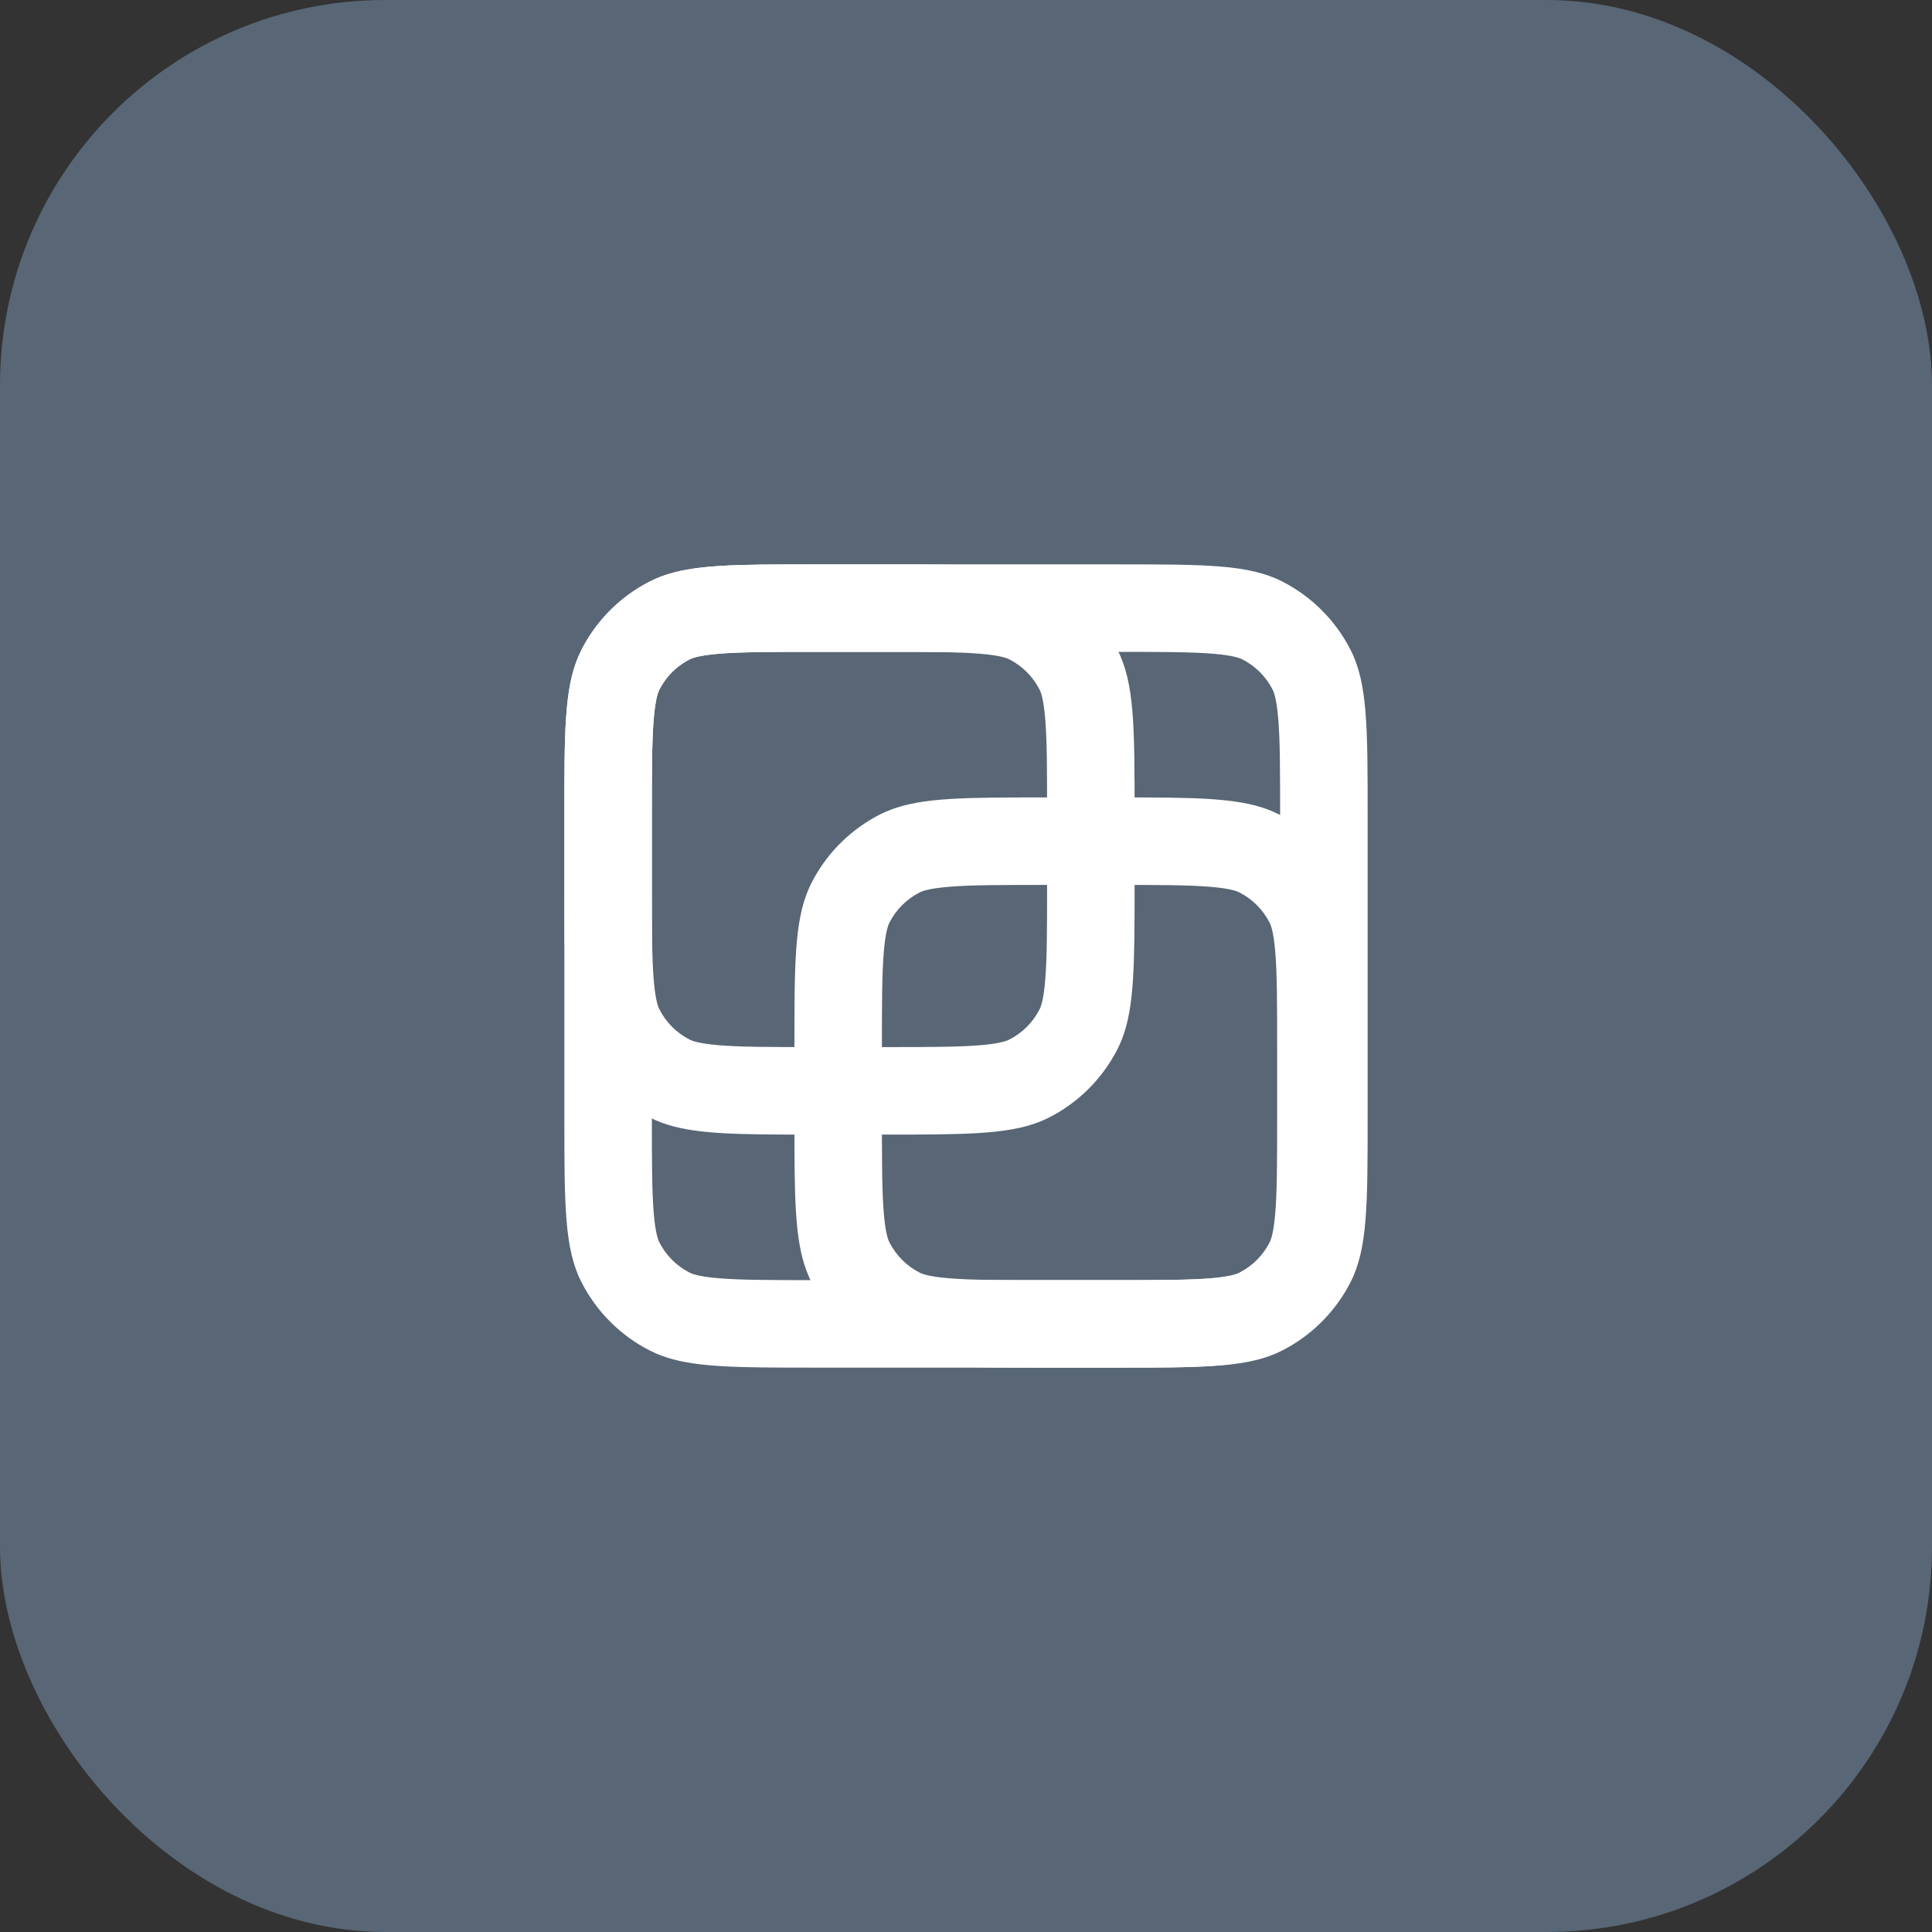
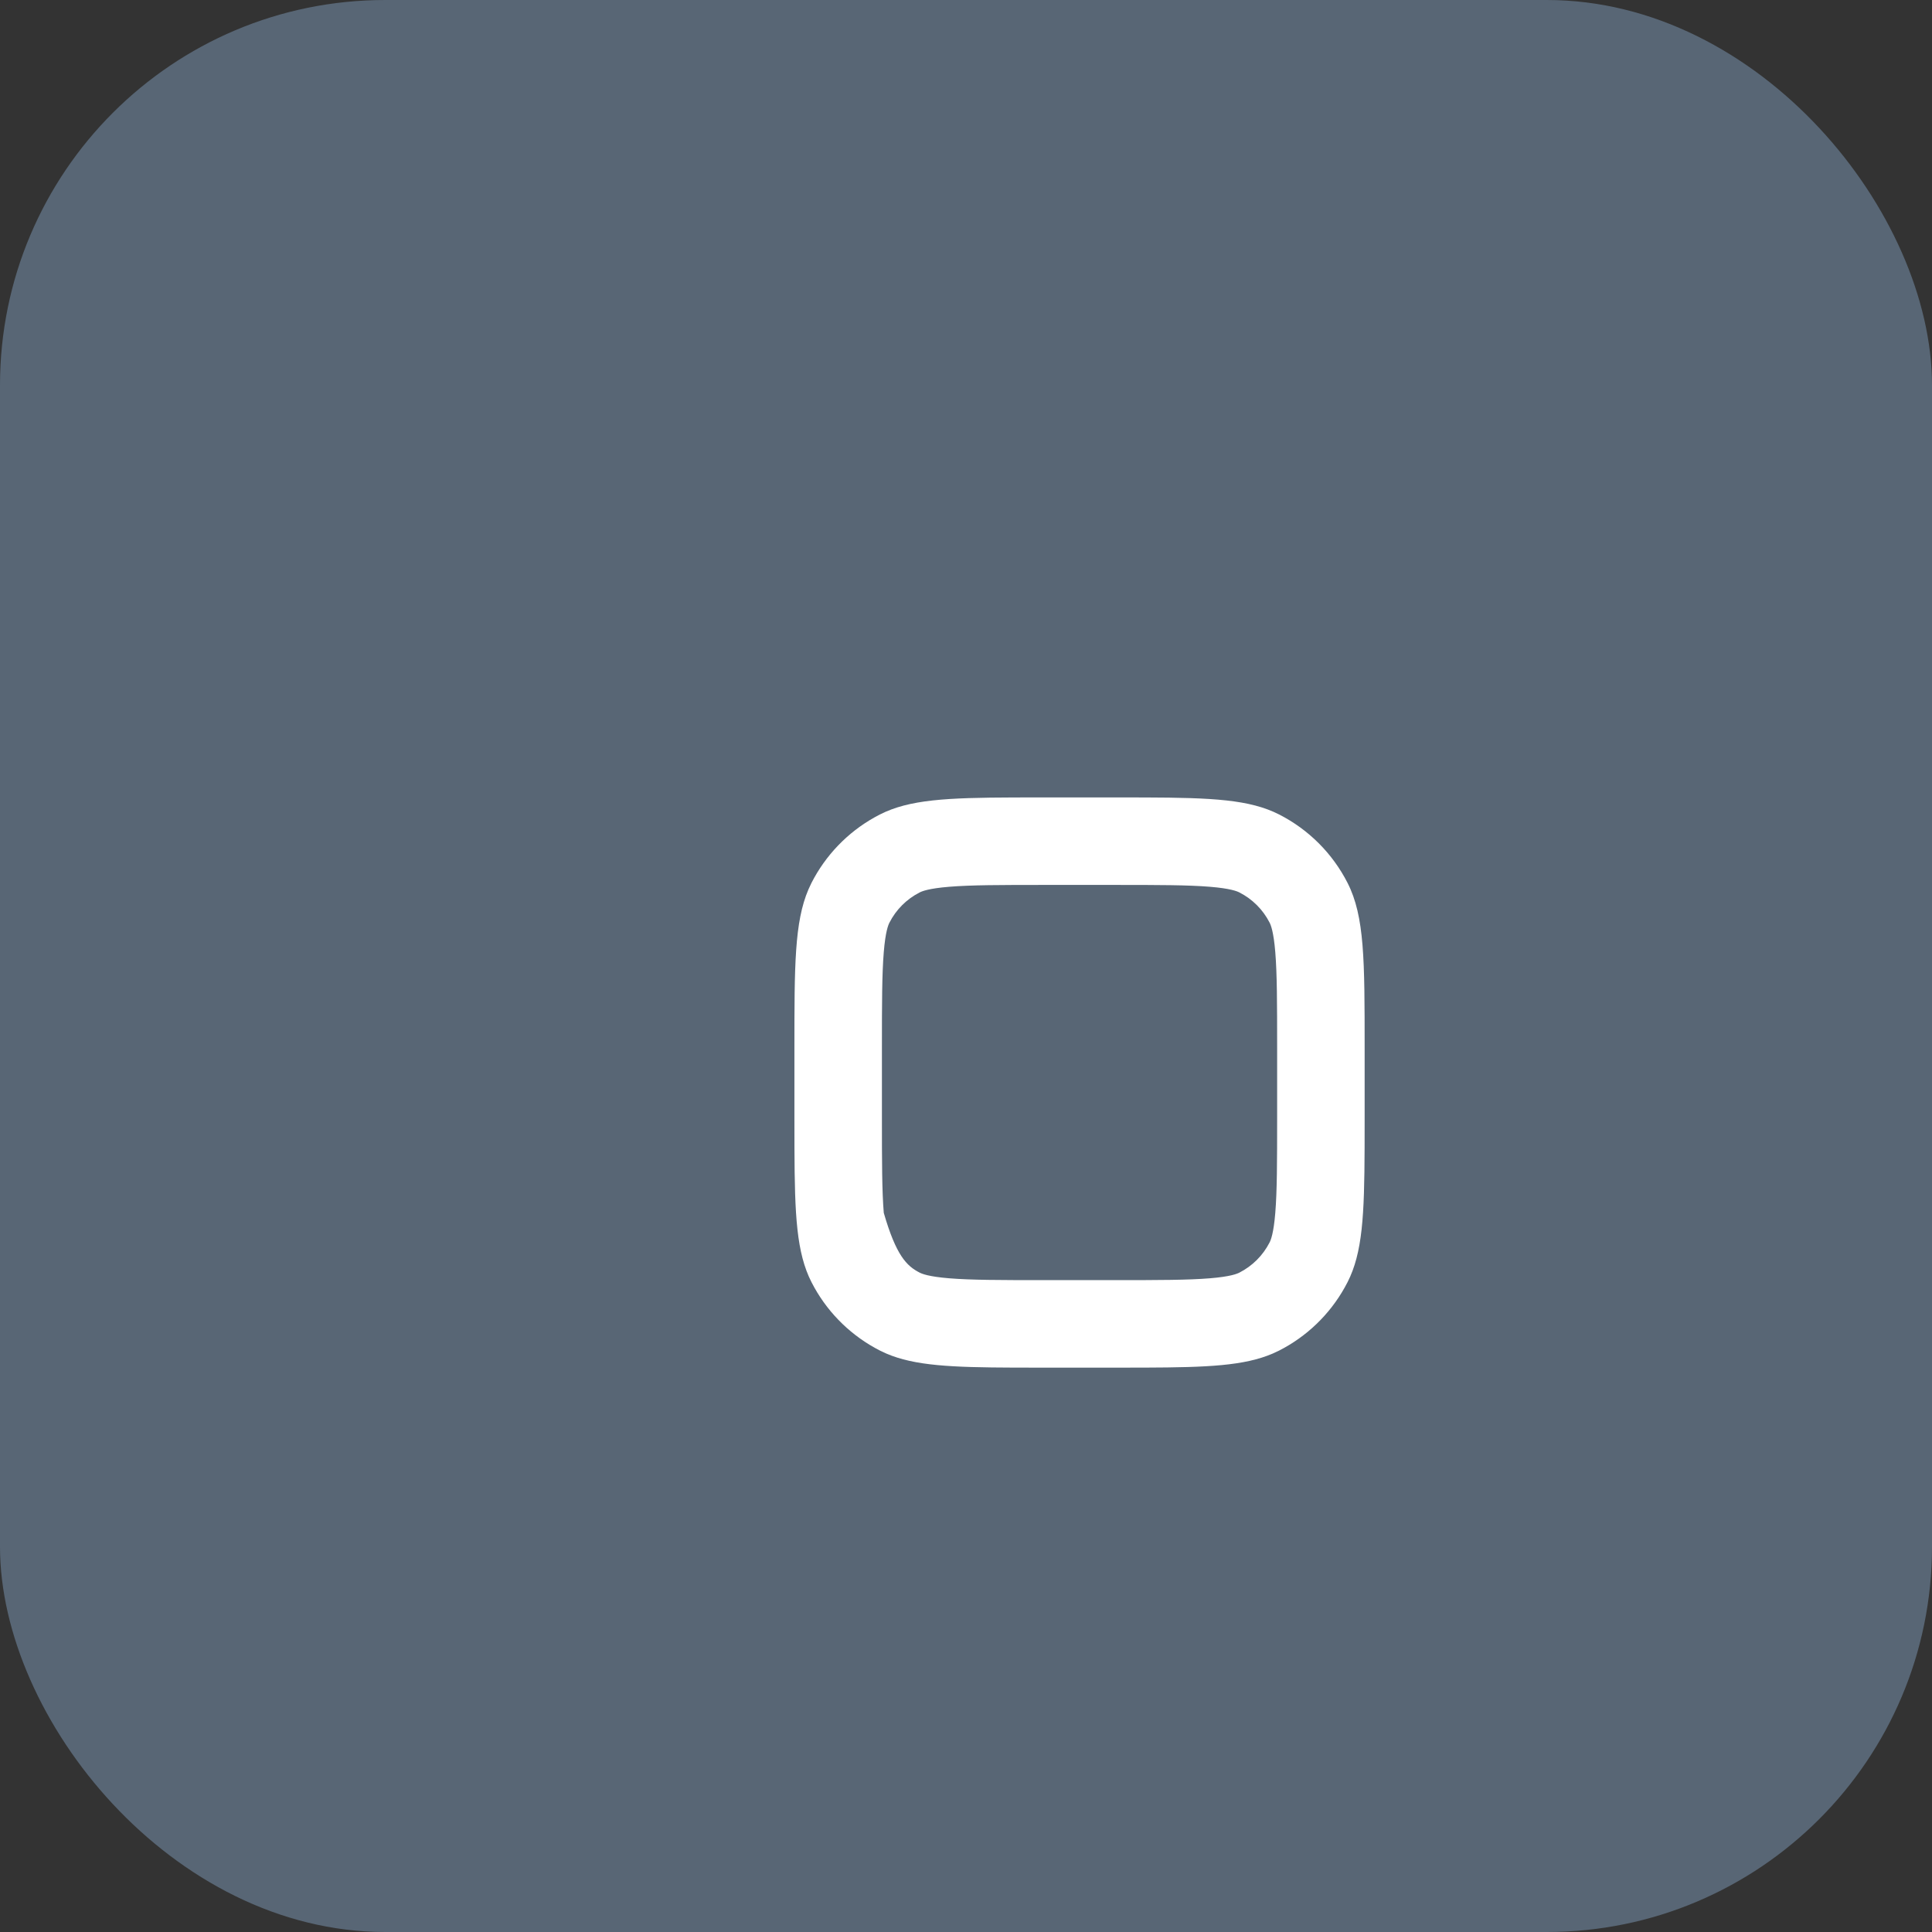
<svg xmlns="http://www.w3.org/2000/svg" width="647" height="647" viewBox="0 0 647 647" fill="none">
  <rect x="0" y="0" width="647" height="647" fill="#333333" stroke="none" />
  <rect width="647" height="647" rx="129" ry="129" fill="#586675" />
-   <path d="M374.095 428.696V458H272.905V428.696H374.095ZM428.696 374.095V272.905C428.696 257.739 428.673 248.123 428.079 240.849C427.513 233.917 426.577 231.722 426.174 230.933C423.957 226.581 420.419 223.043 416.067 220.826C415.278 220.423 413.083 219.487 406.151 218.921C398.877 218.327 389.261 218.304 374.095 218.304H272.905C257.739 218.304 248.123 218.327 240.849 218.921C233.917 219.487 231.722 220.423 230.933 220.826C226.581 223.043 223.043 226.581 220.826 230.933C220.423 231.722 219.487 233.917 218.921 240.849C218.327 248.123 218.304 257.739 218.304 272.905V374.095C218.304 389.261 218.327 398.877 218.921 406.151C219.487 413.083 220.423 415.278 220.826 416.067C223.043 420.419 226.581 423.957 230.933 426.174C231.722 426.577 233.917 427.513 240.849 428.079C248.123 428.673 257.739 428.696 272.905 428.696V458L262.555 457.987C241.535 457.914 229.283 457.372 219.781 453.291L217.634 452.286C207.767 447.259 199.741 439.233 194.714 429.366C188.999 418.149 189 403.462 189 374.095V272.905C189 245.374 189 230.745 193.709 219.781L194.714 217.634C199.427 208.384 206.772 200.752 215.801 195.692L217.634 194.714C227.449 189.714 239.918 189.091 262.555 189.013L272.905 189H374.095C403.462 189 418.149 188.999 429.366 194.714C439.233 199.741 447.259 207.767 452.286 217.634C458.001 228.851 458 243.538 458 272.905V374.095C458 403.462 458.001 418.149 452.286 429.366L451.308 431.199C446.248 440.228 438.616 447.573 429.366 452.286L427.219 453.291C416.255 458 401.626 458 374.095 458V428.696C389.261 428.696 398.877 428.673 406.151 428.079C413.083 427.513 415.278 426.577 416.067 426.174C420.419 423.957 423.957 420.419 426.174 416.067C426.577 415.278 427.513 413.083 428.079 406.151C428.673 398.877 428.696 389.261 428.696 374.095Z" fill="white" />
-   <path d="M296.055 350.656V379.96H272.905V350.656H296.055ZM350.656 296.055V272.905C350.656 257.739 350.633 248.123 350.039 240.849C349.472 233.917 348.536 231.722 348.134 230.933C345.916 226.58 342.373 223.043 338.02 220.826C337.231 220.423 335.041 219.487 328.11 218.921C320.836 218.327 311.222 218.304 296.055 218.304H272.905C257.739 218.304 248.123 218.327 240.849 218.921C233.917 219.487 231.722 220.423 230.933 220.826C226.581 223.043 223.043 226.581 220.826 230.933C220.423 231.722 219.487 233.917 218.921 240.849C218.327 248.123 218.304 257.739 218.304 272.905V296.055C218.304 311.222 218.327 320.836 218.921 328.11C219.487 335.041 220.423 337.231 220.826 338.02C223.043 342.373 226.58 345.916 230.933 348.134C231.722 348.536 233.917 349.472 240.849 350.039C248.123 350.633 257.739 350.656 272.905 350.656V379.96L262.555 379.947C241.534 379.874 229.283 379.325 219.781 375.244L217.634 374.24C208.383 369.526 200.752 362.182 195.692 353.152L194.714 351.326C189.712 341.51 189.091 329.039 189.013 306.399L189 296.055V272.905C189 245.374 189 230.745 193.709 219.781L194.714 217.634C199.427 208.384 206.772 200.752 215.801 195.692L217.634 194.714C227.449 189.714 239.918 189.091 262.555 189.013L272.905 189H296.055L306.399 189.013C329.039 189.091 341.51 189.712 351.326 194.714C361.193 199.741 369.212 207.767 374.24 217.634C379.955 228.851 379.96 243.537 379.96 272.905V296.055L379.947 306.399C379.869 329.039 379.241 341.51 374.24 351.326L373.261 353.152C368.201 362.181 360.575 369.526 351.326 374.24L349.178 375.244C339.676 379.327 327.423 379.874 306.399 379.947L296.055 379.96V350.656C311.222 350.656 320.836 350.633 328.11 350.039C335.038 349.473 337.23 348.537 338.02 348.134C342.374 345.916 345.916 342.374 348.134 338.02C348.537 337.23 349.473 335.038 350.039 328.11C350.633 320.836 350.656 311.222 350.656 296.055Z" fill="white" />
-   <path d="M373.094 428.701V458.005H349.944V428.701H373.094ZM427.695 374.1V350.95C427.695 335.784 427.672 326.168 427.078 318.894C426.511 311.962 425.575 309.767 425.173 308.978C422.955 304.625 419.412 301.088 415.06 298.87C414.27 298.468 412.081 297.532 405.149 296.966C397.875 296.372 388.261 296.349 373.094 296.349H349.944C334.778 296.349 325.163 296.372 317.889 296.966C310.956 297.532 308.761 298.468 307.972 298.87C303.621 301.088 300.082 304.626 297.865 308.978C297.462 309.767 296.526 311.962 295.96 318.894C295.366 326.168 295.343 335.784 295.343 350.95V374.1C295.343 389.267 295.366 398.881 295.96 406.155C296.526 413.086 297.462 415.276 297.865 416.065C300.082 420.418 303.619 423.961 307.972 426.179C308.761 426.581 310.956 427.517 317.889 428.084C325.162 428.678 334.778 428.701 349.944 428.701V458.005L339.594 457.992C318.573 457.919 306.322 457.37 296.82 453.289L294.673 452.285C285.422 447.571 277.791 440.227 272.731 431.197L271.753 429.371C266.751 419.555 266.13 407.084 266.052 384.443L266.039 374.1V350.95C266.039 323.419 266.039 308.79 270.748 297.826L271.753 295.679C276.466 286.429 283.811 278.797 292.841 273.737L294.673 272.759C304.488 267.758 316.957 267.136 339.594 267.058L349.944 267.045H373.094L383.438 267.058C406.078 267.136 418.55 267.757 428.365 272.759C438.232 277.786 446.251 285.812 451.279 295.679C456.994 306.896 456.999 321.582 456.999 350.95V374.1L456.986 384.443C456.908 407.084 456.28 419.555 451.279 429.371L450.3 431.197C445.24 440.226 437.614 447.571 428.365 452.285L426.218 453.289C416.715 457.372 404.462 457.919 383.438 457.992L373.094 458.005V428.701C388.261 428.701 397.875 428.678 405.149 428.084C412.077 427.518 414.269 426.582 415.06 426.179C419.413 423.961 422.955 420.419 425.173 416.065C425.576 415.275 426.512 413.083 427.078 406.155C427.672 398.881 427.695 389.267 427.695 374.1Z" fill="white" />
+   <path d="M373.094 428.701V458.005H349.944V428.701H373.094ZM427.695 374.1V350.95C427.695 335.784 427.672 326.168 427.078 318.894C426.511 311.962 425.575 309.767 425.173 308.978C422.955 304.625 419.412 301.088 415.06 298.87C414.27 298.468 412.081 297.532 405.149 296.966C397.875 296.372 388.261 296.349 373.094 296.349H349.944C334.778 296.349 325.163 296.372 317.889 296.966C310.956 297.532 308.761 298.468 307.972 298.87C303.621 301.088 300.082 304.626 297.865 308.978C297.462 309.767 296.526 311.962 295.96 318.894C295.366 326.168 295.343 335.784 295.343 350.95V374.1C295.343 389.267 295.366 398.881 295.96 406.155C300.082 420.418 303.619 423.961 307.972 426.179C308.761 426.581 310.956 427.517 317.889 428.084C325.162 428.678 334.778 428.701 349.944 428.701V458.005L339.594 457.992C318.573 457.919 306.322 457.37 296.82 453.289L294.673 452.285C285.422 447.571 277.791 440.227 272.731 431.197L271.753 429.371C266.751 419.555 266.13 407.084 266.052 384.443L266.039 374.1V350.95C266.039 323.419 266.039 308.79 270.748 297.826L271.753 295.679C276.466 286.429 283.811 278.797 292.841 273.737L294.673 272.759C304.488 267.758 316.957 267.136 339.594 267.058L349.944 267.045H373.094L383.438 267.058C406.078 267.136 418.55 267.757 428.365 272.759C438.232 277.786 446.251 285.812 451.279 295.679C456.994 306.896 456.999 321.582 456.999 350.95V374.1L456.986 384.443C456.908 407.084 456.28 419.555 451.279 429.371L450.3 431.197C445.24 440.226 437.614 447.571 428.365 452.285L426.218 453.289C416.715 457.372 404.462 457.919 383.438 457.992L373.094 458.005V428.701C388.261 428.701 397.875 428.678 405.149 428.084C412.077 427.518 414.269 426.582 415.06 426.179C419.413 423.961 422.955 420.419 425.173 416.065C425.576 415.275 426.512 413.083 427.078 406.155C427.672 398.881 427.695 389.267 427.695 374.1Z" fill="white" />
</svg>